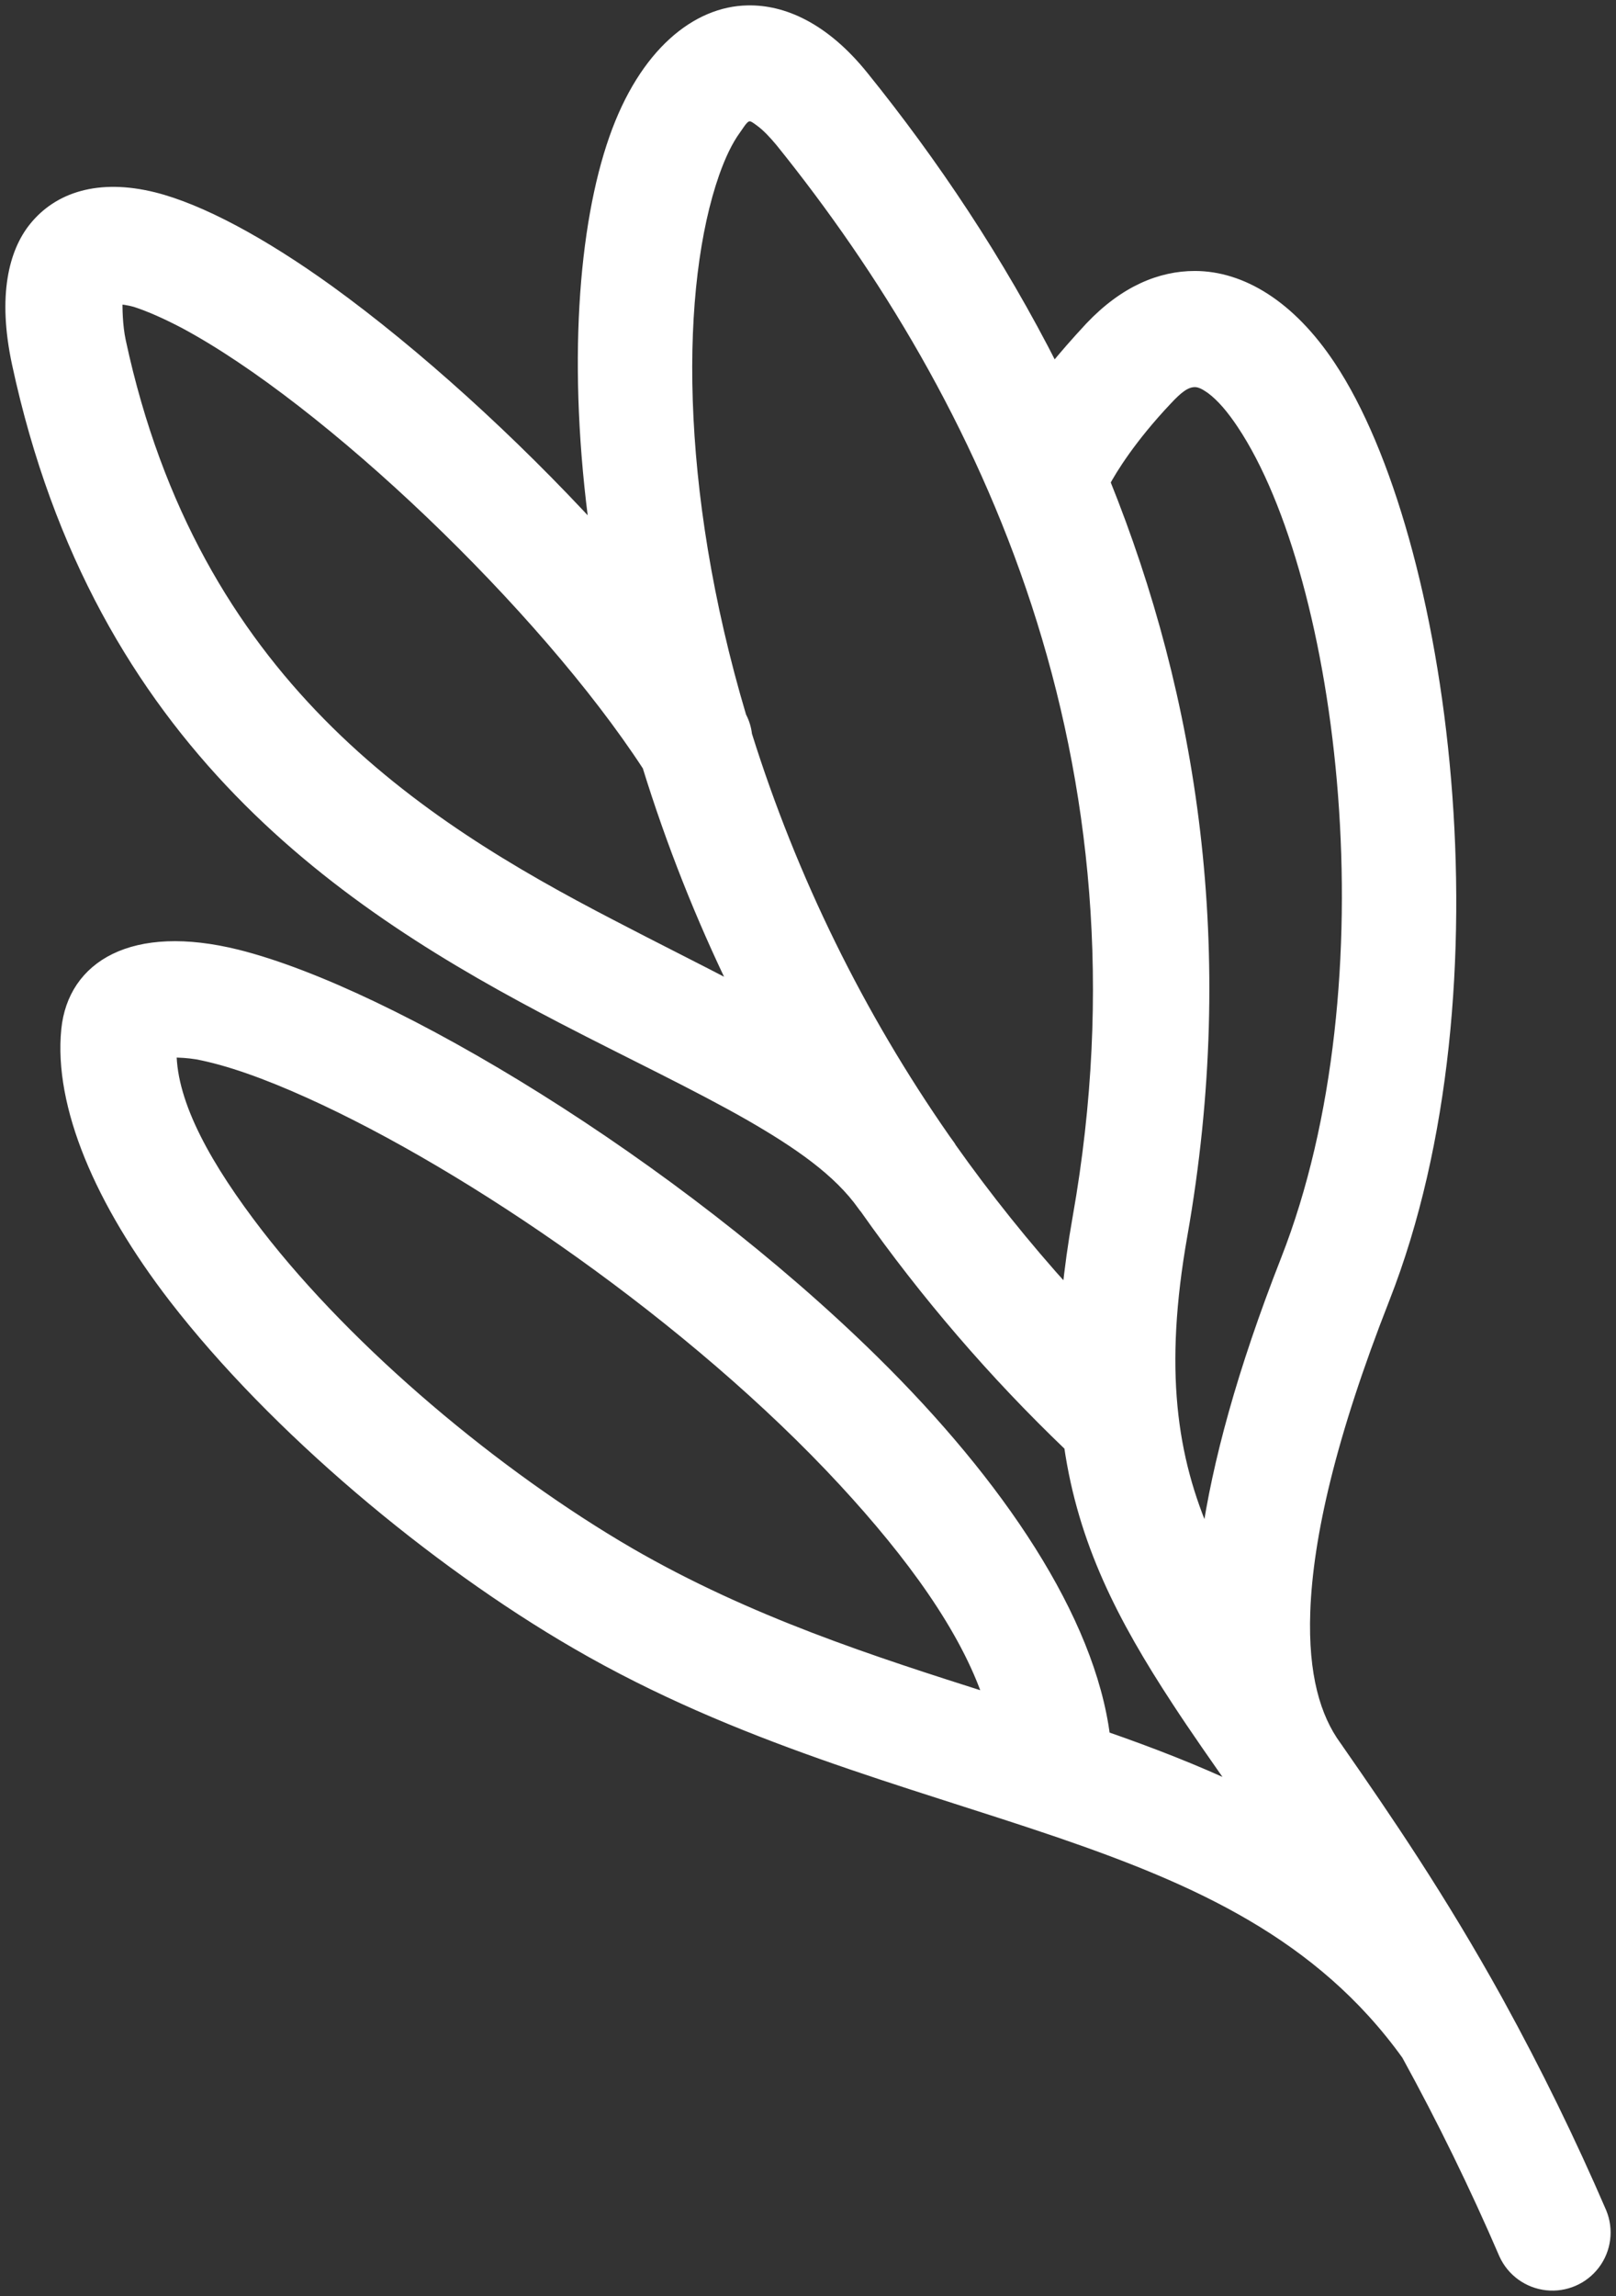
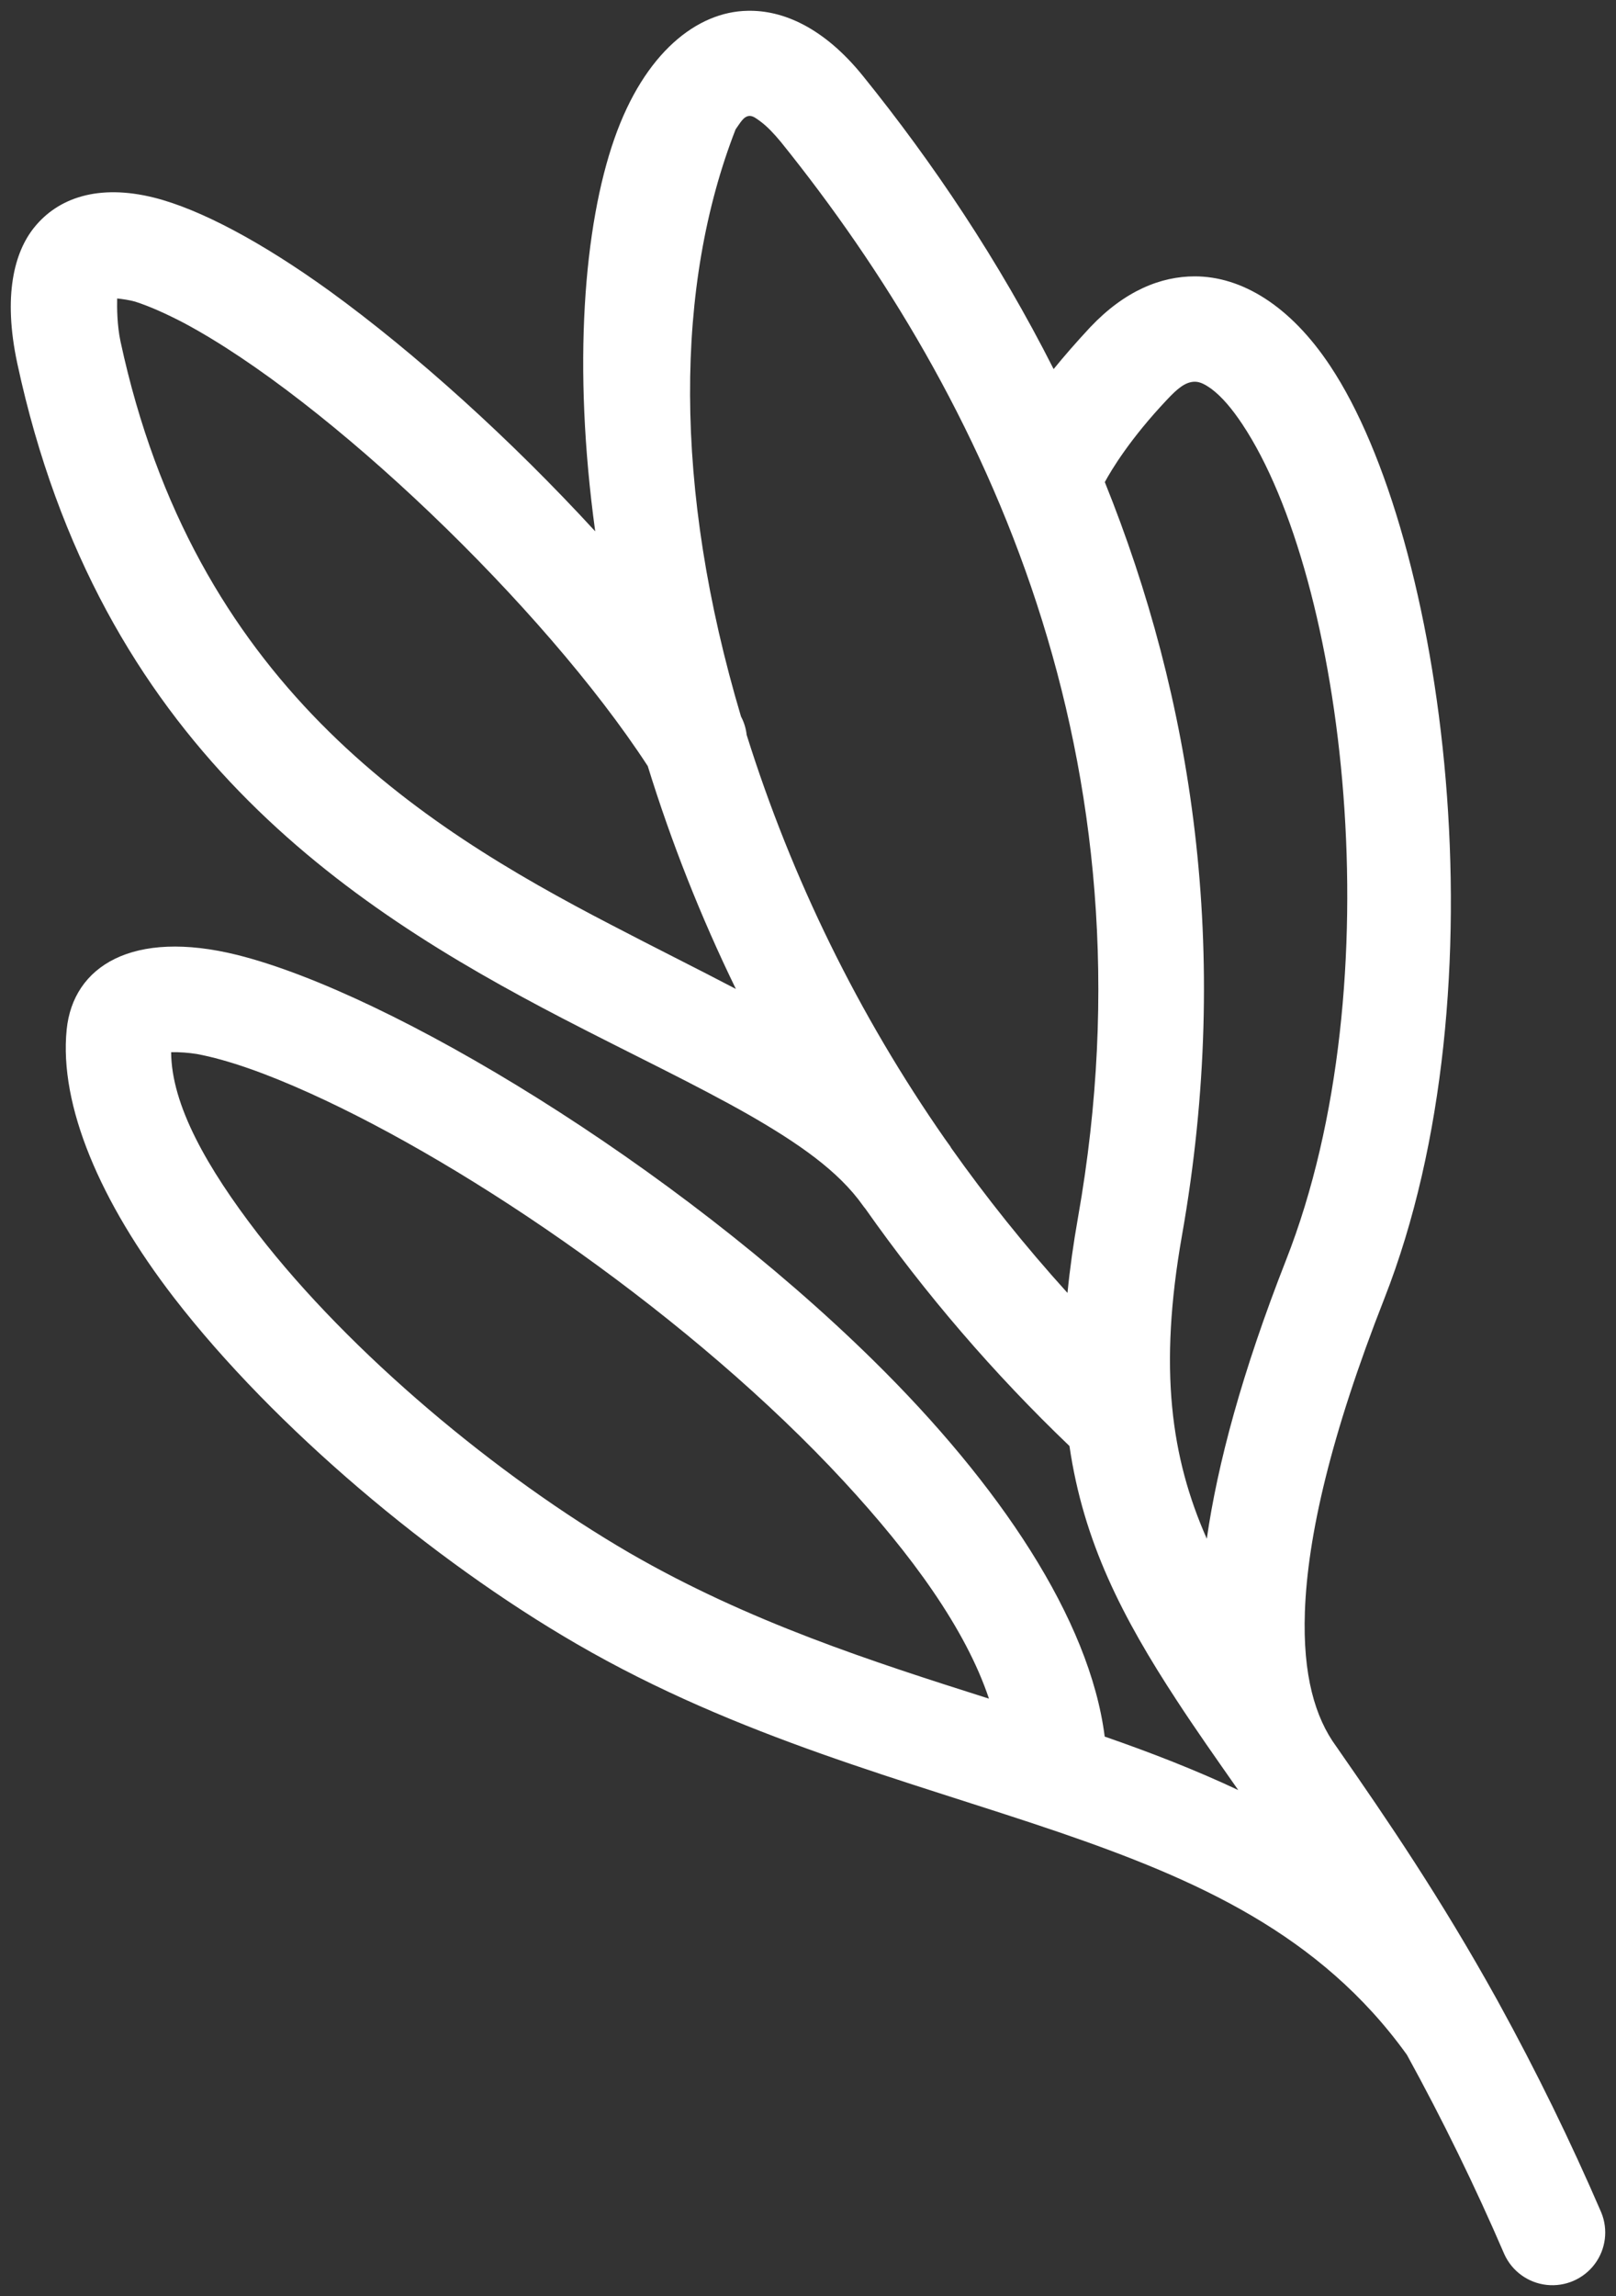
<svg xmlns="http://www.w3.org/2000/svg" width="150px" height="213px" viewBox="0 0 150 213" version="1.1">
  <rect x="0" y="0" width="150" height="213" fill="#333333" stroke="none" />
  <title>Group 5</title>
  <g id="001---Landing-Page-Thumbs" stroke="none" stroke-width="1" fill="none" fill-rule="evenodd">
    <g id="Landing-Page---Desktop" transform="translate(-1412, -2029)">
      <g id="middle" transform="translate(-11.211, 836)">
        <g id="Group-5" transform="translate(1424.211, 1194)">
-           <path d="M9.876,26.69 C9.854,27.545 9.87,29.207 10.185,30.673 C16.983,62.273 37.688,75.446 55.749,84.806 C59.773,86.908 63.669,88.839 67.306,90.745 C64.054,84.072 61.319,77.16 59.126,70.069 C49.438,55.21 29.386,36.074 16.072,28.962 C14.431,28.107 12.91,27.423 11.546,26.983 C11.03,26.837 10.358,26.739 9.876,26.69 L9.876,26.69 Z M98.086,118.948 C98.304,116.723 98.628,114.402 99.064,111.933 C106.565,69.483 90.532,35.805 71.485,12.173 C70.836,11.391 70.212,10.731 69.585,10.267 C69.217,9.998 68.916,9.753 68.578,9.753 C68.017,9.778 67.723,10.389 67.28,11 C66.513,12.051 65.857,13.444 65.279,15.081 C61.665,25.395 61.457,44.237 67.782,65.475 C68.071,66.013 68.245,66.599 68.308,67.185 L68.309,67.185 C72.501,80.544 78.71,93.187 86.722,104.675 C86.85,104.846 86.972,105.017 87.092,105.188 C87.166,105.286 87.234,105.384 87.296,105.506 C90.516,110.051 94.103,114.548 98.088,118.948 L98.086,118.948 Z M111.017,141.75 C112.013,134.809 114.288,126.304 118.375,115.893 C128.519,90.061 123.783,52.571 114.31,38.347 C113.382,36.954 112.432,35.806 111.406,35.048 C110.911,34.706 110.433,34.413 109.909,34.413 C109.018,34.413 108.244,35.097 107.328,36.074 C103.907,39.692 102.173,42.576 101.551,43.724 C109.593,63.666 113.403,87.054 108.712,113.62 C106.53,125.986 107.688,134.222 111.017,141.75 L111.017,141.75 Z M14.886,96.61 C14.909,101.523 18.239,107.364 22.926,113.449 C31.511,124.544 45.115,135.909 57.437,143.069 C68.514,149.473 79.951,153.138 90.796,156.584 C88.633,150.107 83.604,143.215 77.324,136.422 C63.353,121.318 42.731,107.168 27.725,100.398 C23.721,98.59 20.155,97.319 17.276,96.781 C16.485,96.655 15.686,96.598 14.885,96.61 L14.886,96.61 Z M54.249,48.294 C52.135,32.946 53.193,19.945 56.033,11.855 C58.825,3.888 63.709,0.075 68.401,0.002 C71.658,-0.071 75.469,1.542 79.115,6.064 C85.57,14.055 91.693,23.146 96.799,33.24 C97.754,32.067 98.878,30.772 100.198,29.355 C103.416,25.958 106.766,24.638 109.9,24.638 C114.245,24.638 118.76,27.351 122.471,32.947 C133.043,48.833 138.818,90.624 127.499,119.462 C122.508,132.17 120.369,141.531 120.122,148.52 C119.914,154.411 121.072,158.345 123.026,161.009 C123.104,161.107 123.178,161.228 123.246,161.326 C127.687,167.705 132.718,175.061 137.972,184.544 C138.028,184.641 138.079,184.739 138.131,184.837 L138.131,184.835 C141.603,191.15 144.772,197.625 147.628,204.24 C148.29,205.837 148.058,207.664 147.019,209.046 C145.978,210.428 144.285,211.159 142.564,210.971 C140.843,210.782 139.35,209.7 138.636,208.127 C135.918,201.819 132.9,195.645 129.592,189.626 C121.532,178.409 110.057,173.349 97.303,168.975 C83.187,164.16 67.55,160.226 52.514,151.501 C39.175,143.778 24.464,131.436 15.168,119.412 C8.287,110.492 4.479,101.547 5.189,94.509 C5.784,88.643 11.282,85.173 21.031,87.592 C35.27,91.16 61.549,106.997 80.065,125.204 C91.749,136.69 100.156,149.203 101.54,160.103 C105.84,161.594 109.988,163.207 113.936,165.064 C111.881,162.132 109.97,159.419 108.247,156.779 C103.185,149.056 99.566,142.043 98.27,133.147 L98.27,133.147 C91.247,126.429 84.896,119.046 79.305,111.103 C79.227,111.02 79.157,110.93 79.094,110.834 C76.81,107.608 73.095,105.066 68.647,102.499 C63.553,99.591 57.534,96.756 51.228,93.481 C31.045,82.997 8.203,68.04 0.607,32.725 C-0.752,26.396 0.35,22.387 2.145,20.139 C4.383,17.328 8.157,16.058 13.275,17.328 C17.581,18.404 23.325,21.482 29.536,25.955 C37.571,31.771 46.529,39.885 54.248,48.292 L54.249,48.294 Z" id="Fill-1" fill="#FFFFFF" />
-           <path d="M9.876,26.69 C9.854,27.545 9.87,29.207 10.185,30.673 C16.983,62.273 37.688,75.446 55.749,84.806 C59.773,86.908 63.669,88.839 67.306,90.745 C64.054,84.072 61.319,77.16 59.126,70.069 C49.438,55.21 29.386,36.074 16.072,28.962 C14.431,28.107 12.91,27.423 11.546,26.983 C11.03,26.837 10.358,26.739 9.876,26.69 L9.876,26.69 Z M98.086,118.948 C98.304,116.723 98.628,114.402 99.064,111.933 C106.565,69.483 90.532,35.805 71.485,12.173 C70.836,11.391 70.212,10.731 69.585,10.267 C69.217,9.998 68.916,9.753 68.578,9.753 C68.017,9.778 67.723,10.389 67.28,11 C66.513,12.051 65.857,13.444 65.279,15.081 C61.665,25.395 61.457,44.237 67.782,65.475 C68.071,66.013 68.245,66.599 68.308,67.185 L68.309,67.185 C72.501,80.544 78.71,93.187 86.722,104.675 C86.85,104.846 86.972,105.017 87.092,105.188 C87.166,105.286 87.234,105.384 87.296,105.506 C90.516,110.051 94.103,114.548 98.088,118.948 L98.086,118.948 Z M111.017,141.75 C112.013,134.809 114.288,126.304 118.375,115.893 C128.519,90.061 123.783,52.571 114.31,38.347 C113.382,36.954 112.432,35.806 111.406,35.048 C110.911,34.706 110.433,34.413 109.909,34.413 C109.018,34.413 108.244,35.097 107.328,36.074 C103.907,39.692 102.173,42.576 101.551,43.724 C109.593,63.666 113.403,87.054 108.712,113.62 C106.53,125.986 107.688,134.222 111.017,141.75 L111.017,141.75 Z M14.886,96.61 C14.909,101.523 18.239,107.364 22.926,113.449 C31.511,124.544 45.115,135.909 57.437,143.069 C68.514,149.473 79.951,153.138 90.796,156.584 C88.633,150.107 83.604,143.215 77.324,136.422 C63.353,121.318 42.731,107.168 27.725,100.398 C23.721,98.59 20.155,97.319 17.276,96.781 C16.485,96.655 15.686,96.598 14.885,96.61 L14.886,96.61 Z M54.249,48.294 C52.135,32.946 53.193,19.945 56.033,11.855 C58.825,3.888 63.709,0.075 68.401,0.002 C71.658,-0.071 75.469,1.542 79.115,6.064 C85.57,14.055 91.693,23.146 96.799,33.24 C97.754,32.067 98.878,30.772 100.198,29.355 C103.416,25.958 106.766,24.638 109.9,24.638 C114.245,24.638 118.76,27.351 122.471,32.947 C133.043,48.833 138.818,90.624 127.499,119.462 C122.508,132.17 120.369,141.531 120.122,148.52 C119.914,154.411 121.072,158.345 123.026,161.009 C123.104,161.107 123.178,161.228 123.246,161.326 C127.687,167.705 132.718,175.061 137.972,184.544 C138.028,184.641 138.079,184.739 138.131,184.837 L138.131,184.835 C141.603,191.15 144.772,197.625 147.628,204.24 C148.29,205.837 148.058,207.664 147.019,209.046 C145.978,210.428 144.285,211.159 142.564,210.971 C140.843,210.782 139.35,209.7 138.636,208.127 C135.918,201.819 132.9,195.645 129.592,189.626 C121.532,178.409 110.057,173.349 97.303,168.975 C83.187,164.16 67.55,160.226 52.514,151.501 C39.175,143.778 24.464,131.436 15.168,119.412 C8.287,110.492 4.479,101.547 5.189,94.509 C5.784,88.643 11.282,85.173 21.031,87.592 C35.27,91.16 61.549,106.997 80.065,125.204 C91.749,136.69 100.156,149.203 101.54,160.103 C105.84,161.594 109.988,163.207 113.936,165.064 C111.881,162.132 109.97,159.419 108.247,156.779 C103.185,149.056 99.566,142.043 98.27,133.147 L98.27,133.147 C91.247,126.429 84.896,119.046 79.305,111.103 C79.227,111.02 79.157,110.93 79.094,110.834 C76.81,107.608 73.095,105.066 68.647,102.499 C63.553,99.591 57.534,96.756 51.228,93.481 C31.045,82.997 8.203,68.04 0.607,32.725 C-0.752,26.396 0.35,22.387 2.145,20.139 C4.383,17.328 8.157,16.058 13.275,17.328 C17.581,18.404 23.325,21.482 29.536,25.955 C37.571,31.771 46.529,39.885 54.248,48.292 L54.249,48.294 Z" id="Stroke-3" stroke="#FFFFFF" />
+           <path d="M9.876,26.69 C9.854,27.545 9.87,29.207 10.185,30.673 C16.983,62.273 37.688,75.446 55.749,84.806 C59.773,86.908 63.669,88.839 67.306,90.745 C64.054,84.072 61.319,77.16 59.126,70.069 C49.438,55.21 29.386,36.074 16.072,28.962 C14.431,28.107 12.91,27.423 11.546,26.983 C11.03,26.837 10.358,26.739 9.876,26.69 L9.876,26.69 Z M98.086,118.948 C98.304,116.723 98.628,114.402 99.064,111.933 C106.565,69.483 90.532,35.805 71.485,12.173 C70.836,11.391 70.212,10.731 69.585,10.267 C69.217,9.998 68.916,9.753 68.578,9.753 C68.017,9.778 67.723,10.389 67.28,11 C61.665,25.395 61.457,44.237 67.782,65.475 C68.071,66.013 68.245,66.599 68.308,67.185 L68.309,67.185 C72.501,80.544 78.71,93.187 86.722,104.675 C86.85,104.846 86.972,105.017 87.092,105.188 C87.166,105.286 87.234,105.384 87.296,105.506 C90.516,110.051 94.103,114.548 98.088,118.948 L98.086,118.948 Z M111.017,141.75 C112.013,134.809 114.288,126.304 118.375,115.893 C128.519,90.061 123.783,52.571 114.31,38.347 C113.382,36.954 112.432,35.806 111.406,35.048 C110.911,34.706 110.433,34.413 109.909,34.413 C109.018,34.413 108.244,35.097 107.328,36.074 C103.907,39.692 102.173,42.576 101.551,43.724 C109.593,63.666 113.403,87.054 108.712,113.62 C106.53,125.986 107.688,134.222 111.017,141.75 L111.017,141.75 Z M14.886,96.61 C14.909,101.523 18.239,107.364 22.926,113.449 C31.511,124.544 45.115,135.909 57.437,143.069 C68.514,149.473 79.951,153.138 90.796,156.584 C88.633,150.107 83.604,143.215 77.324,136.422 C63.353,121.318 42.731,107.168 27.725,100.398 C23.721,98.59 20.155,97.319 17.276,96.781 C16.485,96.655 15.686,96.598 14.885,96.61 L14.886,96.61 Z M54.249,48.294 C52.135,32.946 53.193,19.945 56.033,11.855 C58.825,3.888 63.709,0.075 68.401,0.002 C71.658,-0.071 75.469,1.542 79.115,6.064 C85.57,14.055 91.693,23.146 96.799,33.24 C97.754,32.067 98.878,30.772 100.198,29.355 C103.416,25.958 106.766,24.638 109.9,24.638 C114.245,24.638 118.76,27.351 122.471,32.947 C133.043,48.833 138.818,90.624 127.499,119.462 C122.508,132.17 120.369,141.531 120.122,148.52 C119.914,154.411 121.072,158.345 123.026,161.009 C123.104,161.107 123.178,161.228 123.246,161.326 C127.687,167.705 132.718,175.061 137.972,184.544 C138.028,184.641 138.079,184.739 138.131,184.837 L138.131,184.835 C141.603,191.15 144.772,197.625 147.628,204.24 C148.29,205.837 148.058,207.664 147.019,209.046 C145.978,210.428 144.285,211.159 142.564,210.971 C140.843,210.782 139.35,209.7 138.636,208.127 C135.918,201.819 132.9,195.645 129.592,189.626 C121.532,178.409 110.057,173.349 97.303,168.975 C83.187,164.16 67.55,160.226 52.514,151.501 C39.175,143.778 24.464,131.436 15.168,119.412 C8.287,110.492 4.479,101.547 5.189,94.509 C5.784,88.643 11.282,85.173 21.031,87.592 C35.27,91.16 61.549,106.997 80.065,125.204 C91.749,136.69 100.156,149.203 101.54,160.103 C105.84,161.594 109.988,163.207 113.936,165.064 C111.881,162.132 109.97,159.419 108.247,156.779 C103.185,149.056 99.566,142.043 98.27,133.147 L98.27,133.147 C91.247,126.429 84.896,119.046 79.305,111.103 C79.227,111.02 79.157,110.93 79.094,110.834 C76.81,107.608 73.095,105.066 68.647,102.499 C63.553,99.591 57.534,96.756 51.228,93.481 C31.045,82.997 8.203,68.04 0.607,32.725 C-0.752,26.396 0.35,22.387 2.145,20.139 C4.383,17.328 8.157,16.058 13.275,17.328 C17.581,18.404 23.325,21.482 29.536,25.955 C37.571,31.771 46.529,39.885 54.248,48.292 L54.249,48.294 Z" id="Fill-1" fill="#FFFFFF" />
        </g>
      </g>
    </g>
  </g>
</svg>